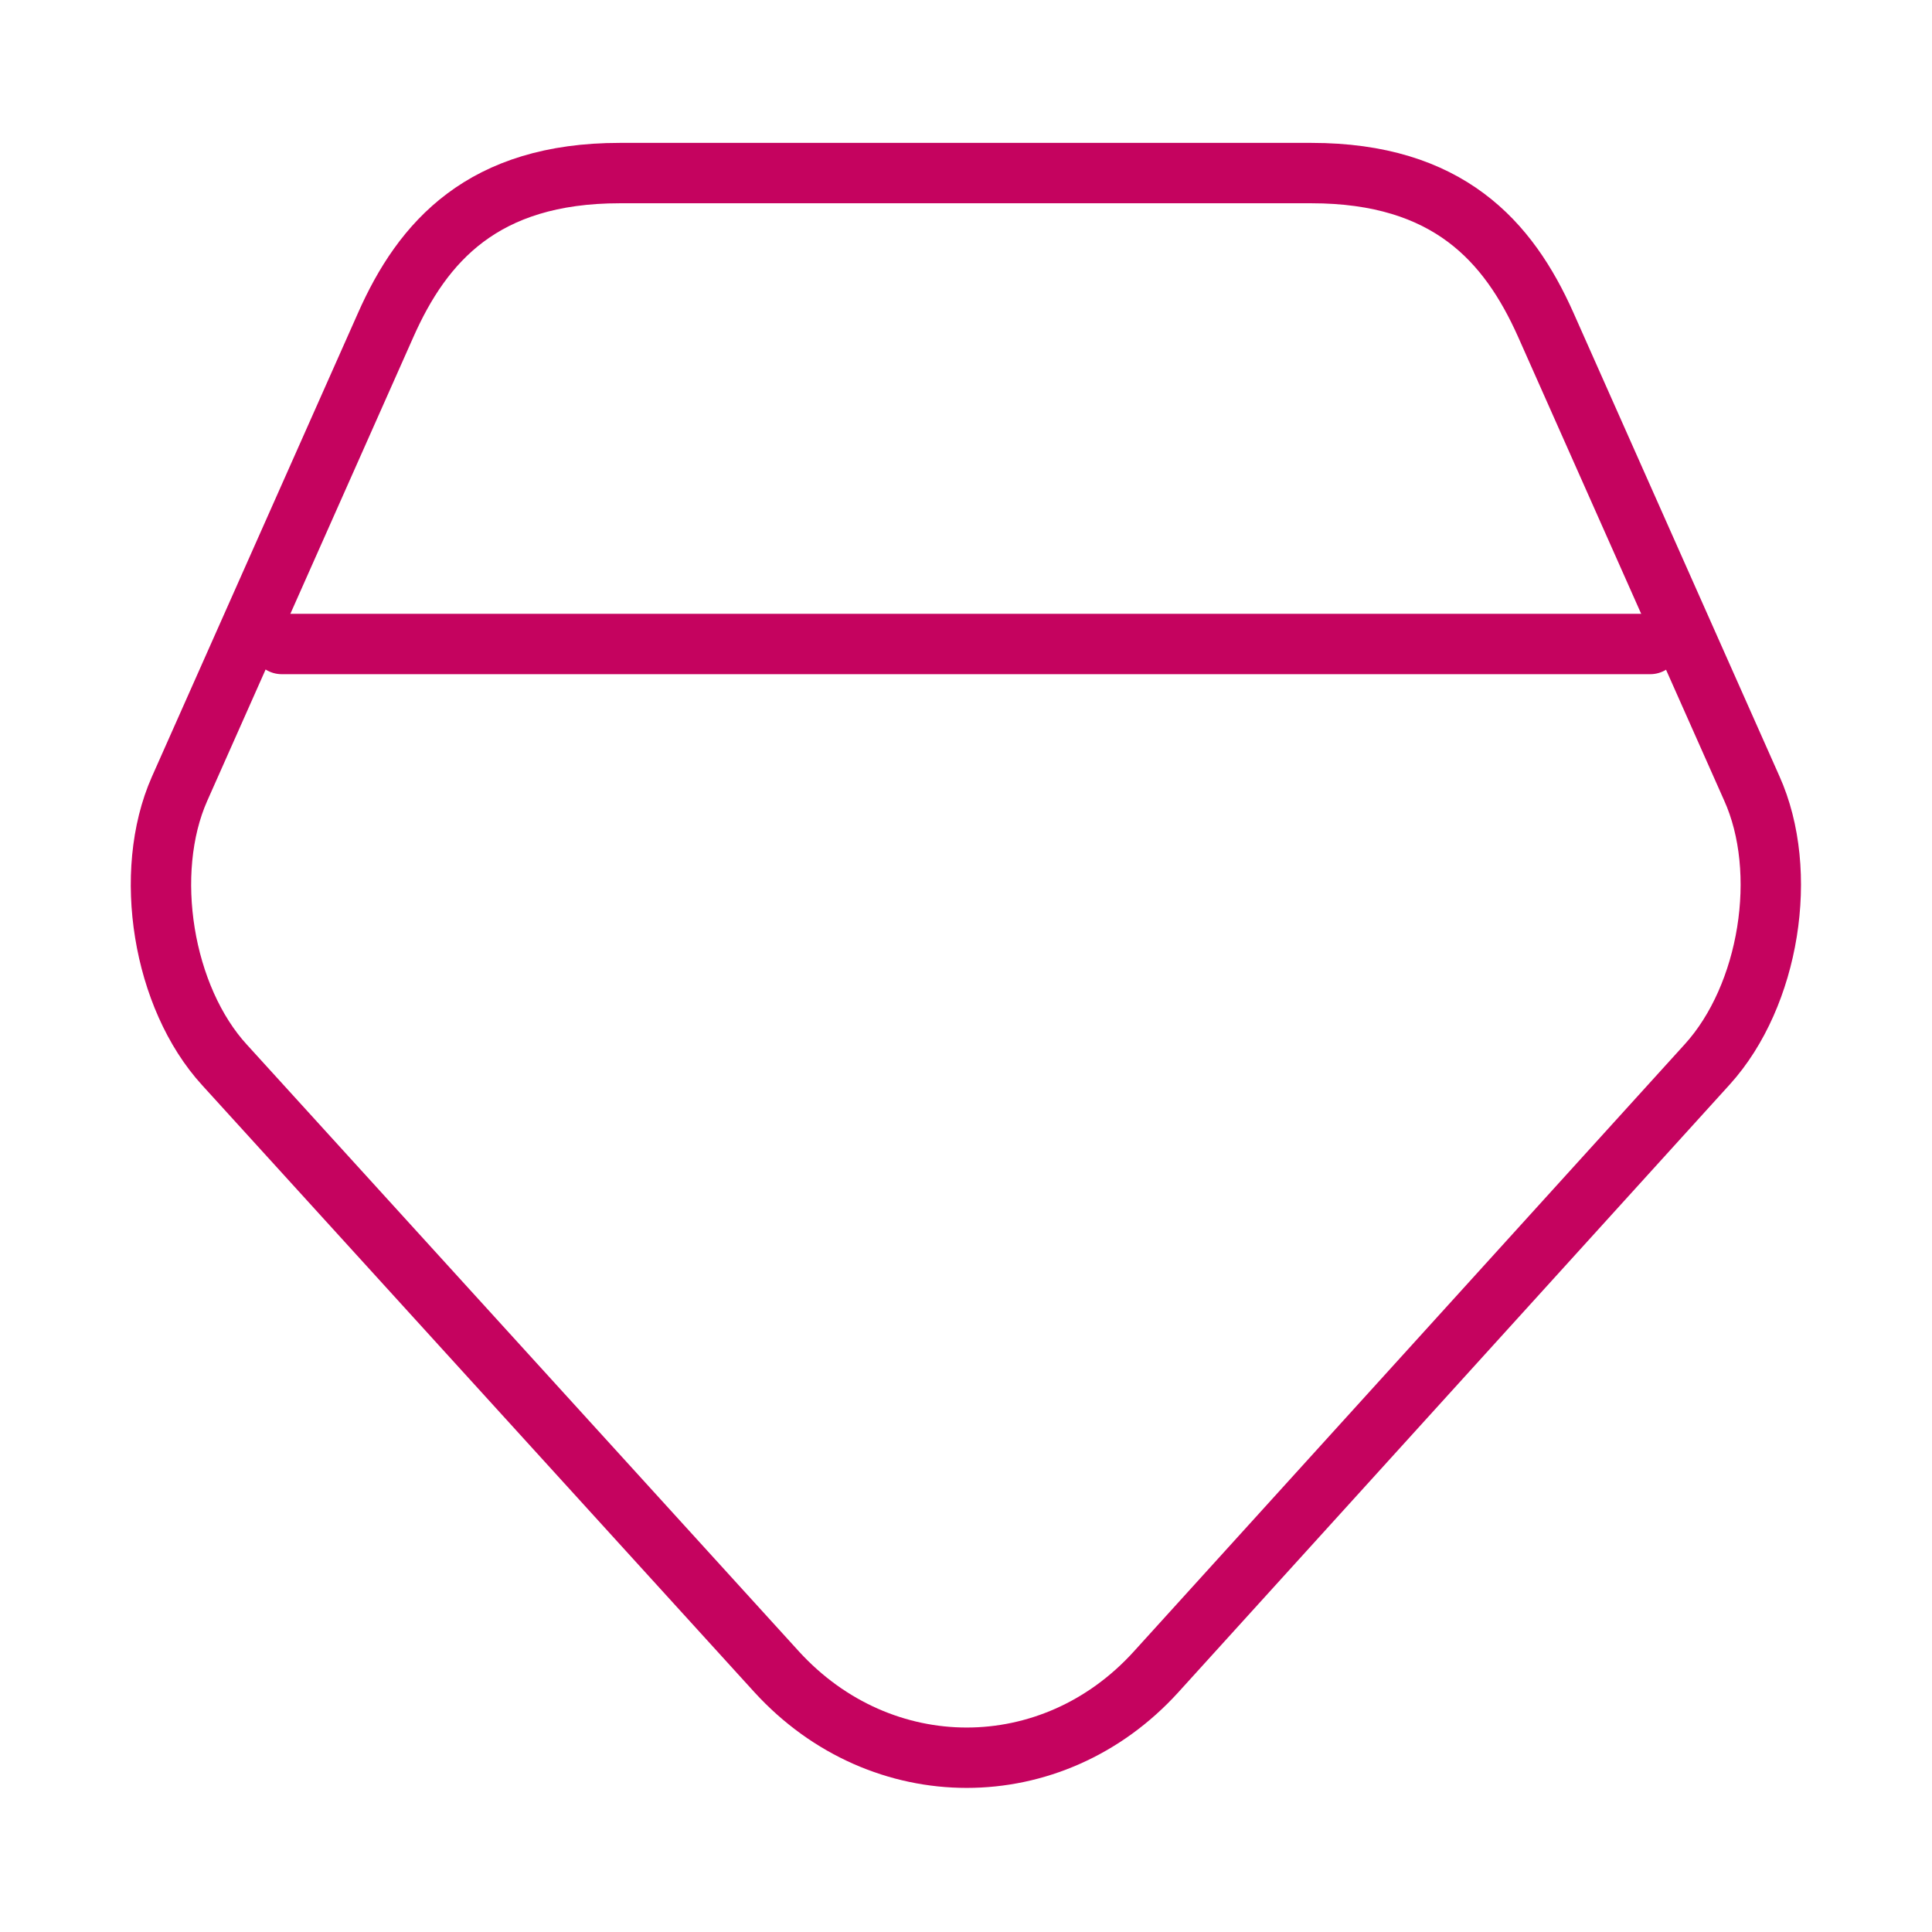
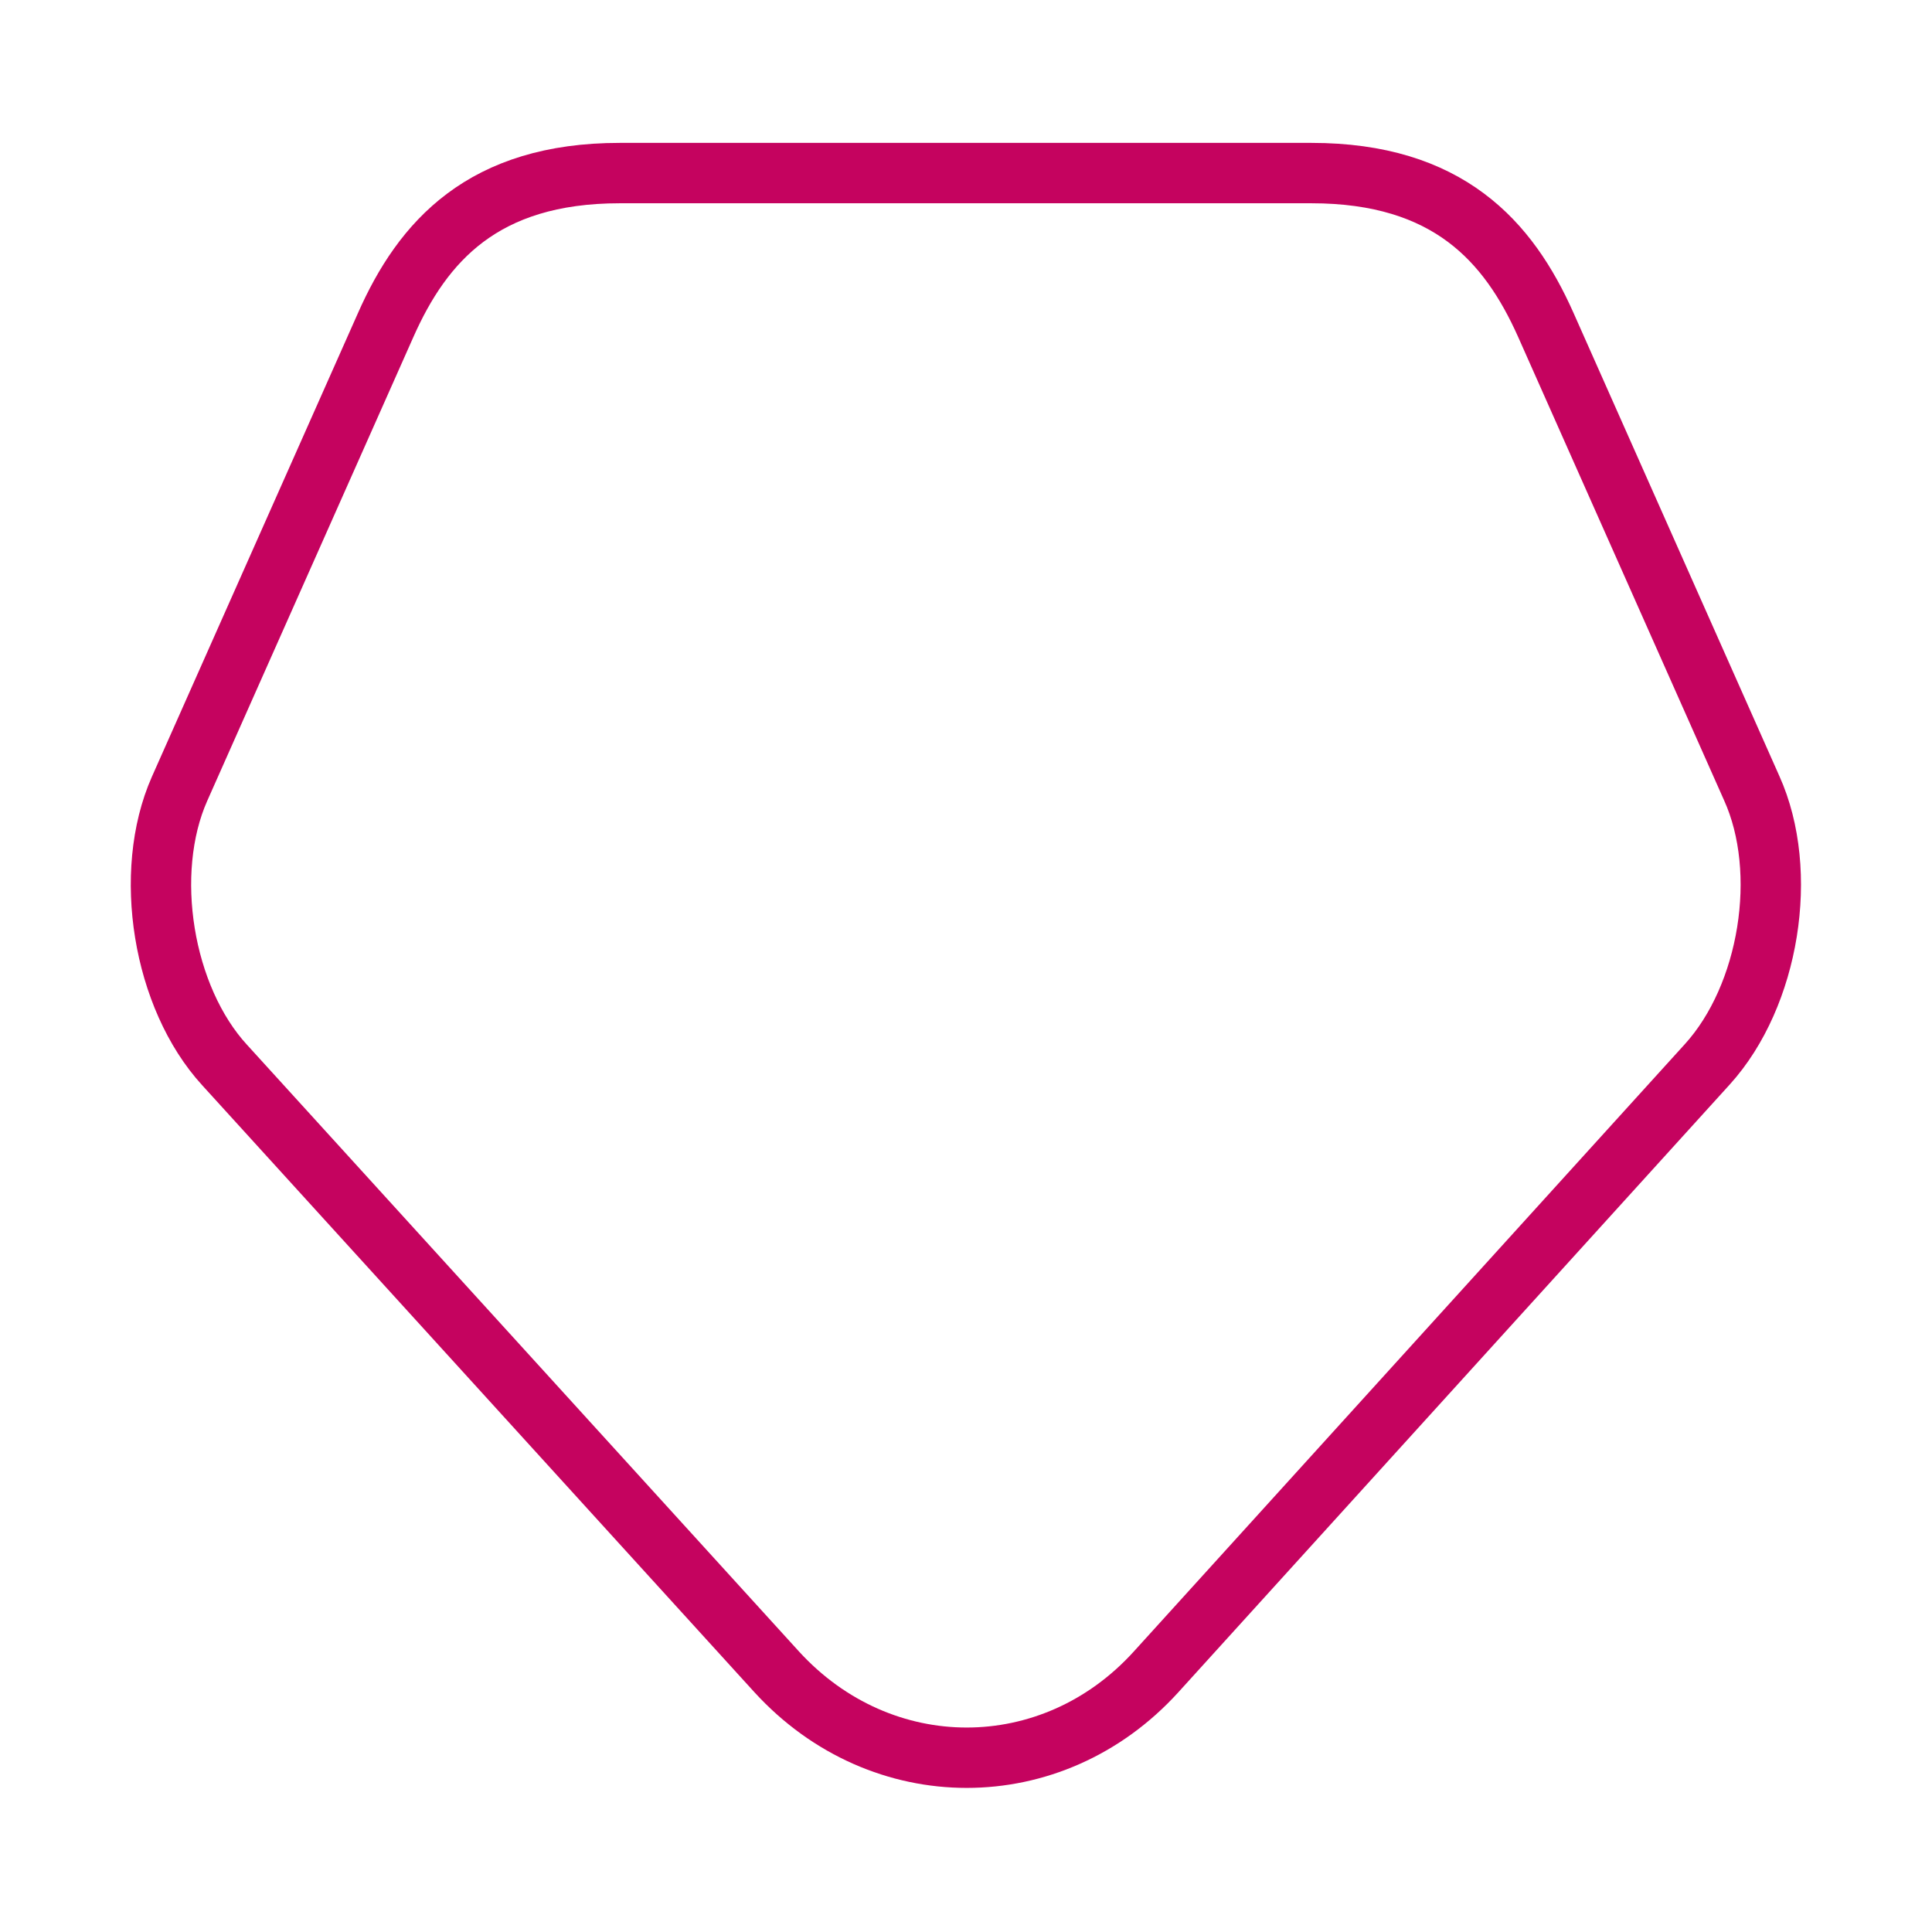
<svg xmlns="http://www.w3.org/2000/svg" width="48" height="48" viewBox="0 0 48 48" fill="none">
  <path d="M32.58 4.3H15.4C12 4.3 10.5 6 9.58 8.08L4.46 19.6C3.54 21.68 4.04 24.78 5.58 26.46L19.3 41.54C21.9 44.38 26.14 44.38 28.72 41.54L42.42 26.44C43.96 24.74 44.46 21.66 43.52 19.58L38.4 8.06C37.48 6 35.98 4.3 32.58 4.3Z" stroke="#C5035F" stroke-width="1.5" stroke-linecap="round" stroke-linejoin="round" />
-   <path d="M7 16H41" stroke="#C5035F" stroke-width="1.5" stroke-linecap="round" stroke-linejoin="round" />
</svg>